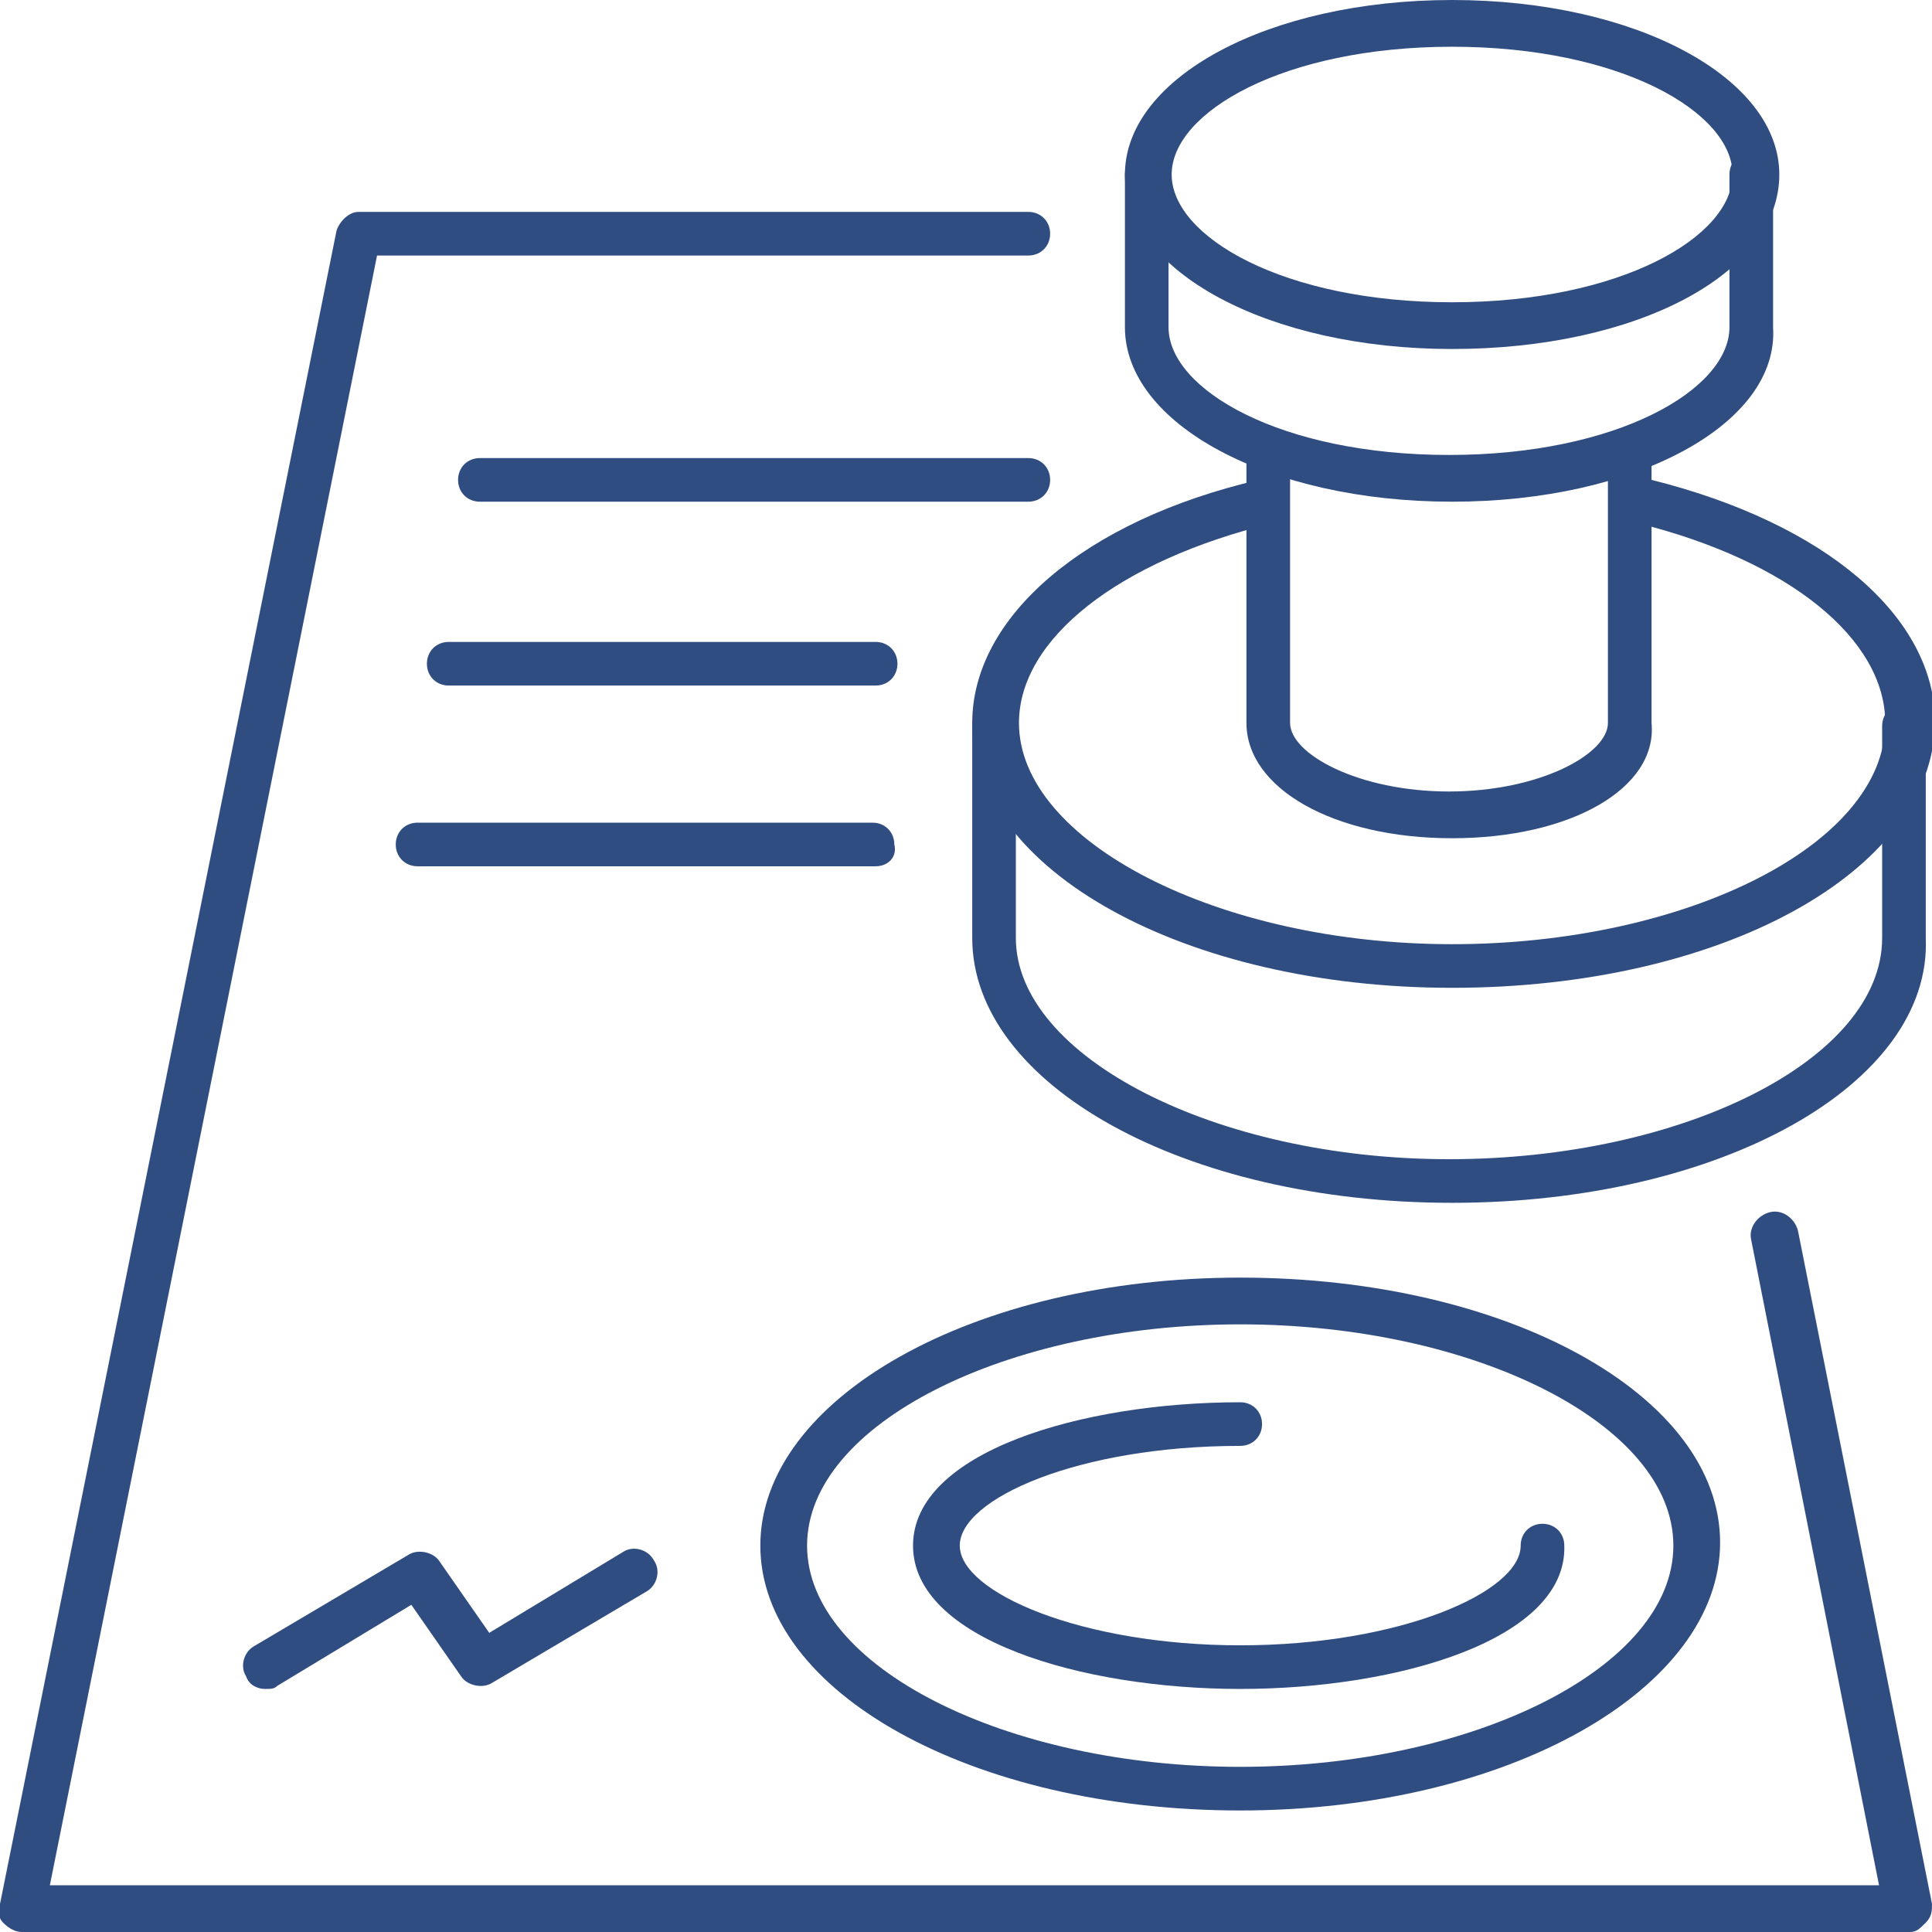
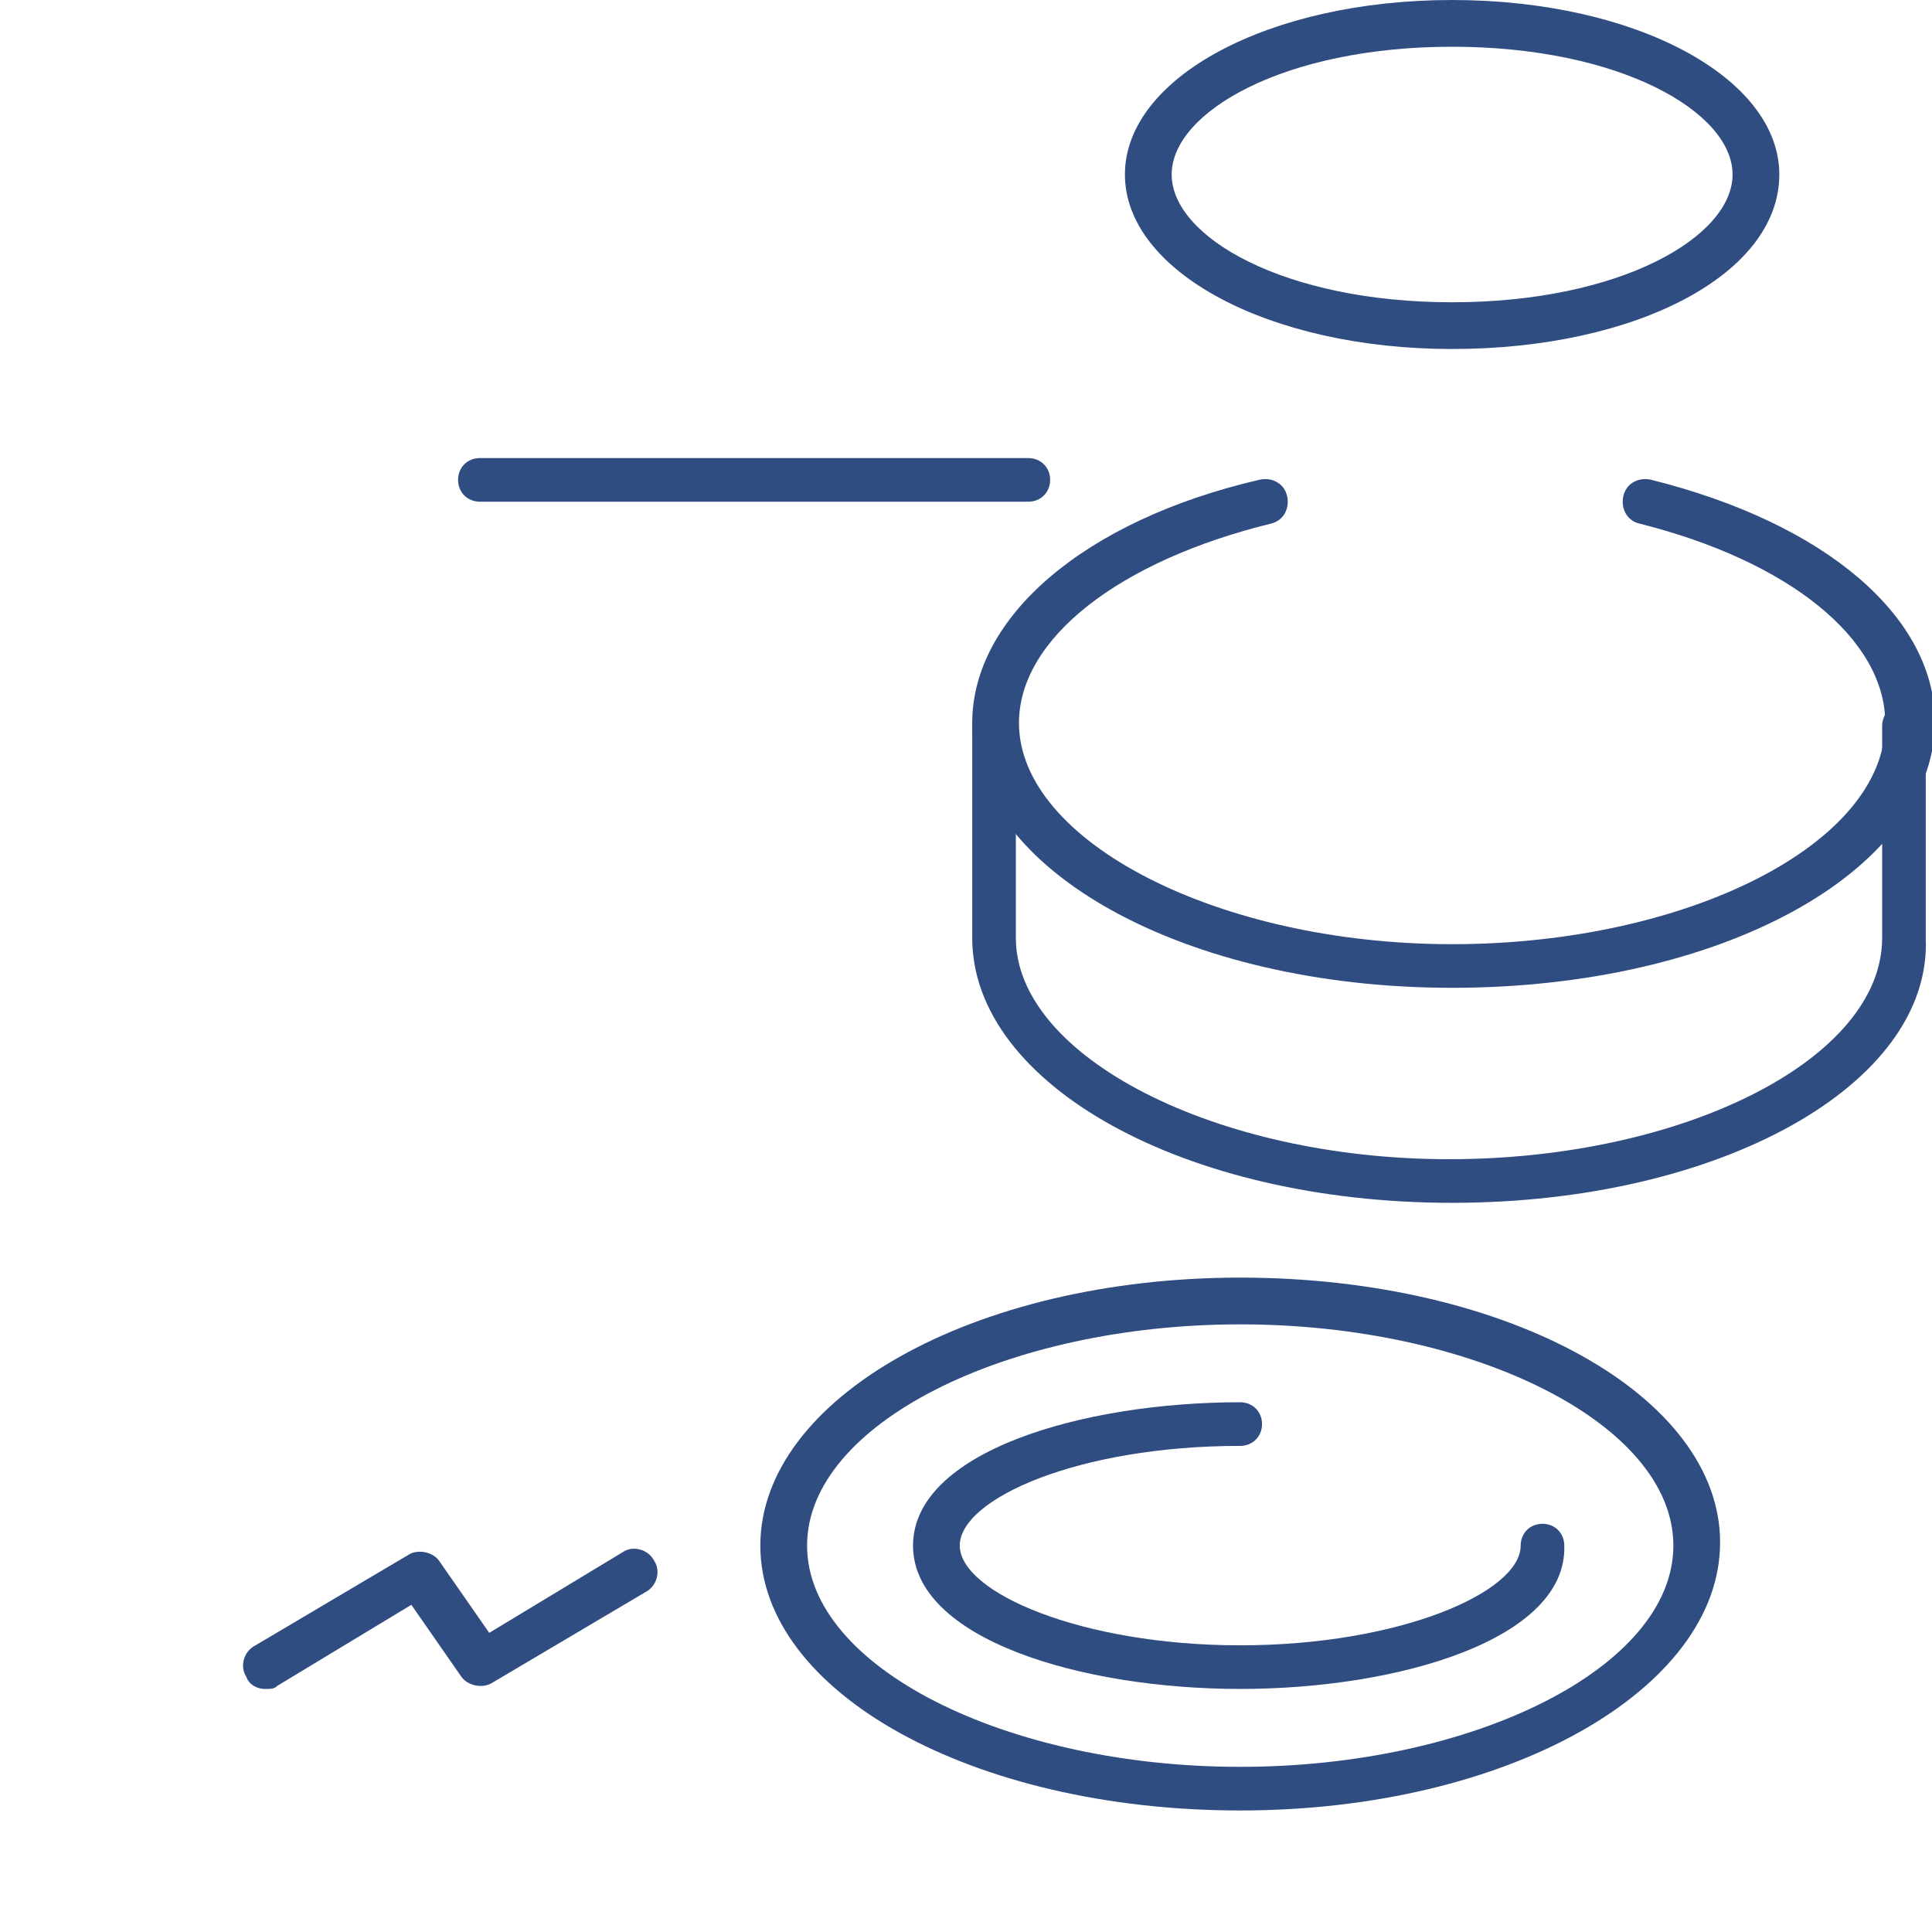
<svg xmlns="http://www.w3.org/2000/svg" version="1.1" id="圖層_1" x="0px" y="0px" viewBox="0 0 62 62" width="62" height="62" style="enable-background:new 0 0 62 62;" xml:space="preserve">
  <style type="text/css">
	.st0{fill:#304D82;}
</style>
  <g id="g2284">
    <g id="g2195" transform="translate(16,175)">
      <path class="st0" d="M30.6-136.4c-8.6,0-15.4-3.8-15.4-8.5v-6.8c0-0.4,0.3-0.7,0.7-0.7s0.7,0.3,0.7,0.7v6.8    c0,3.8,6.4,7.1,13.9,7.1s13.9-3.2,13.9-7.1v-6.8c0-0.4,0.3-0.7,0.7-0.7s0.7,0.3,0.7,0.7v6.8C46-140.2,39.2-136.4,30.6-136.4z" />
      <path class="st0" d="M30.6-143.3c-8.6,0-15.4-3.8-15.4-8.5c0-3.4,3.6-6.5,9.2-7.8c0.4-0.1,0.8,0.1,0.9,0.5    c0.1,0.4-0.1,0.8-0.5,0.9c-4.9,1.2-8.1,3.7-8.1,6.4c0,3.8,6.4,7.1,13.9,7.1s13.9-3.2,13.9-7.1c0-2.7-3.1-5.2-7.9-6.4    c-0.4-0.1-0.6-0.5-0.5-0.9c0.1-0.4,0.5-0.6,0.9-0.5c5.6,1.4,9.1,4.4,9.1,7.8C46-147,39.2-143.3,30.6-143.3z" />
-       <path class="st0" d="M30.6-148.1c-3.8,0-6.6-1.6-6.6-3.7v-8.8c0-0.4,0.3-0.7,0.7-0.7s0.7,0.3,0.7,0.7v8.8c0,1,2.2,2.2,5.1,2.2    s5.1-1.2,5.1-2.2v-8.8c0-0.4,0.3-0.7,0.7-0.7s0.7,0.3,0.7,0.7v8.8C37.2-149.7,34.4-148.1,30.6-148.1z" />
-       <path class="st0" d="M30.6-158.9c-5.9,0-10.5-2.5-10.5-5.6v-4.9c0-0.4,0.3-0.7,0.7-0.7c0.4,0,0.7,0.3,0.7,0.7v4.9    c0,2,3.6,4.1,9,4.1s9-2.1,9-4.1v-4.9c0-0.4,0.3-0.7,0.7-0.7s0.7,0.3,0.7,0.7v4.9C41.1-161.4,36.5-158.9,30.6-158.9z" />
      <path class="st0" d="M30.6-163.8c-5.9,0-10.5-2.5-10.5-5.6c0-3.1,4.6-5.6,10.5-5.6s10.5,2.5,10.5,5.6    C41.1-166.2,36.5-163.8,30.6-163.8z M30.6-173.5c-5.4,0-9,2.1-9,4.1s3.6,4.1,9,4.1s9-2.1,9-4.1S36-173.5,30.6-173.5z" />
    </g>
    <g id="g2267">
-       <path class="st0" d="M61.3,62H0.7c-0.2,0-0.4-0.1-0.6-0.3S0,61.3,0,61.1L10.8,7.4c0.1-0.3,0.4-0.6,0.7-0.6H33    c0.4,0,0.7,0.3,0.7,0.7c0,0.4-0.3,0.7-0.7,0.7H12.1L1.6,60.5h58.7l-4.1-20.7c-0.1-0.4,0.2-0.8,0.6-0.9c0.4-0.1,0.8,0.2,0.9,0.6    L62,61.1c0,0.2,0,0.4-0.2,0.6S61.5,62,61.3,62z" />
      <g id="g2226" transform="translate(9,1)">
        <path class="st0" d="M30.8,57.1c-8.6,0-15.4-3.8-15.4-8.5S22.2,40,30.8,40s15.4,3.8,15.4,8.5S39.4,57.1,30.8,57.1z M30.8,41.5     c-7.5,0-13.9,3.2-13.9,7.1s6.4,7.1,13.9,7.1s13.9-3.2,13.9-7.1S38.3,41.5,30.8,41.5z" />
        <path class="st0" d="M30.8,53.2c-5.1,0-10.5-1.6-10.5-4.6s5.4-4.6,10.5-4.6c0.4,0,0.7,0.3,0.7,0.7s-0.3,0.7-0.7,0.7     c-5.2,0-9,1.7-9,3.2s3.9,3.2,9,3.2s9-1.7,9-3.2c0-0.4,0.3-0.7,0.7-0.7s0.7,0.3,0.7,0.7C41.3,51.6,35.9,53.2,30.8,53.2z" />
      </g>
      <path class="st0" d="M8.5,54.2c-0.2,0-0.5-0.1-0.6-0.4c-0.2-0.3-0.1-0.8,0.3-1l4.9-2.9c0.3-0.2,0.8-0.1,1,0.2l1.6,2.3l4.3-2.6    c0.3-0.2,0.8-0.1,1,0.3c0.2,0.3,0.1,0.8-0.3,1l-4.9,2.9c-0.3,0.2-0.8,0.1-1-0.2l-1.6-2.3l-4.3,2.6C8.8,54.2,8.7,54.2,8.5,54.2z" />
      <path class="st0" d="M33,16.1H15.4c-0.4,0-0.7-0.3-0.7-0.7c0-0.4,0.3-0.7,0.7-0.7H33c0.4,0,0.7,0.3,0.7,0.7    C33.7,15.8,33.4,16.1,33,16.1z" />
-       <path class="st0" d="M28.1,22H14.4c-0.4,0-0.7-0.3-0.7-0.7s0.3-0.7,0.7-0.7h13.7c0.4,0,0.7,0.3,0.7,0.7S28.5,22,28.1,22z" />
-       <path class="st0" d="M28.1,27.8H13.4c-0.4,0-0.7-0.3-0.7-0.7c0-0.4,0.3-0.7,0.7-0.7h14.6c0.4,0,0.7,0.3,0.7,0.7    C28.8,27.5,28.5,27.8,28.1,27.8z" />
    </g>
  </g>
</svg>